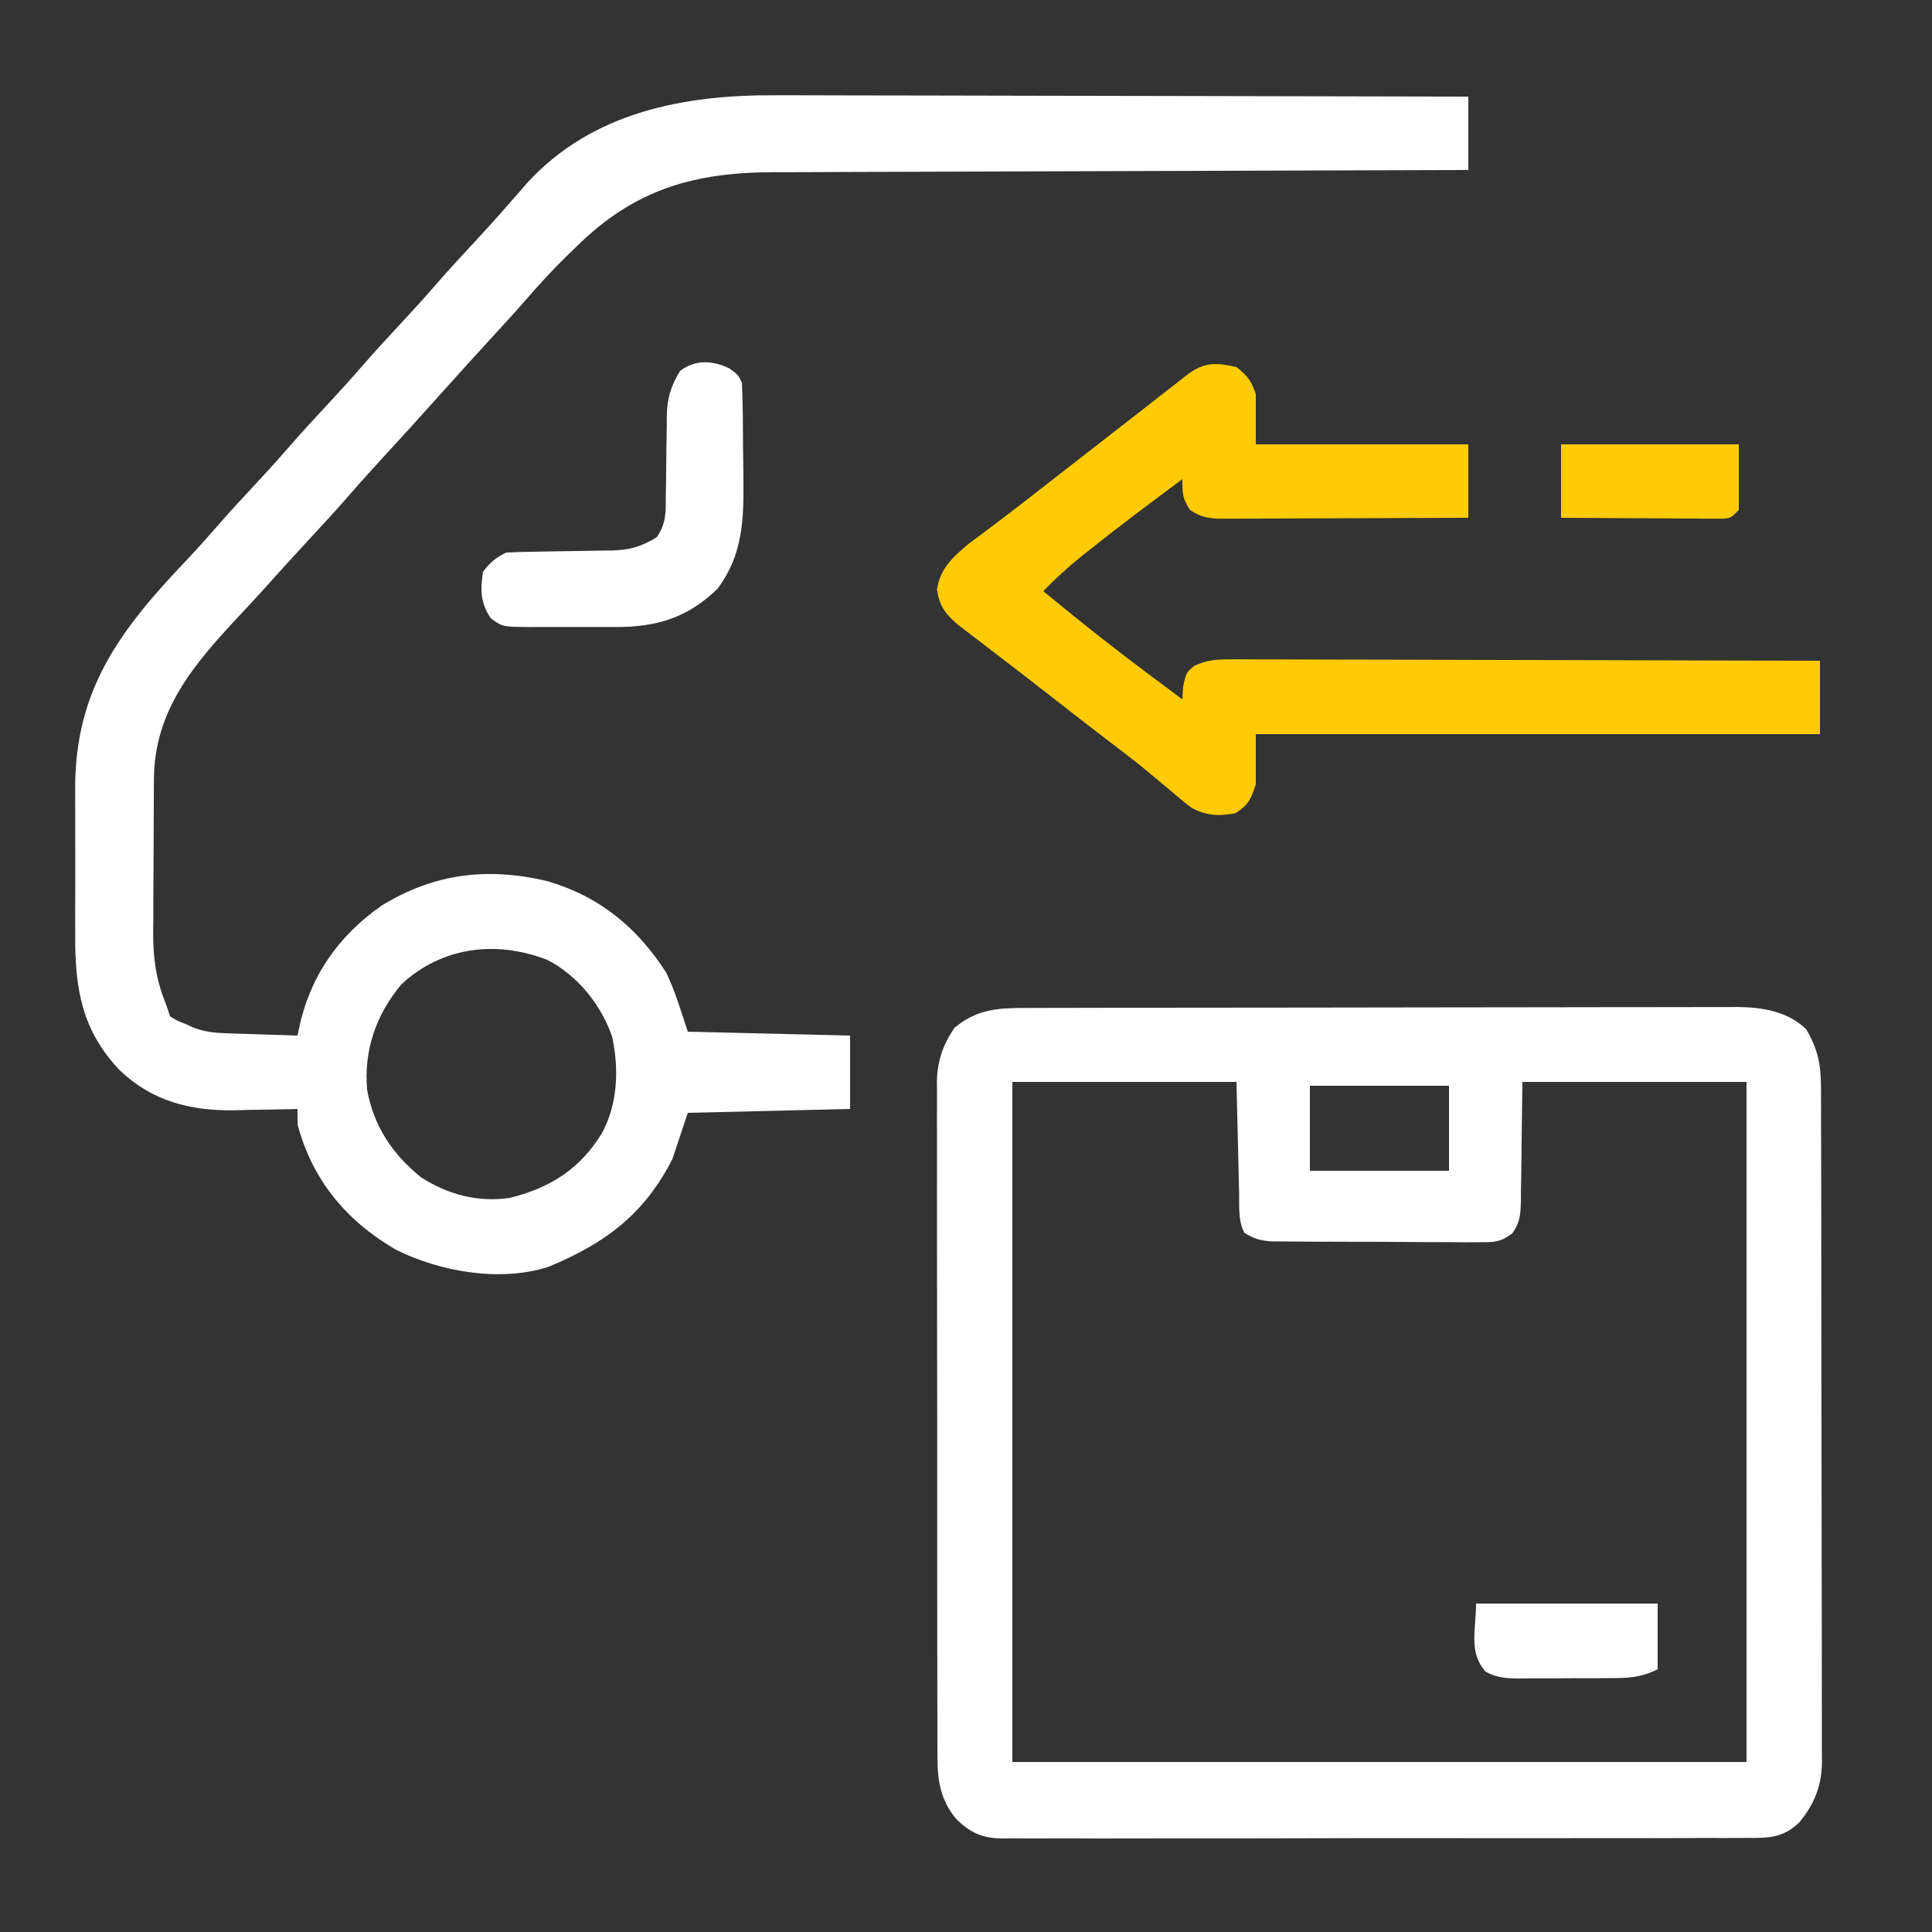
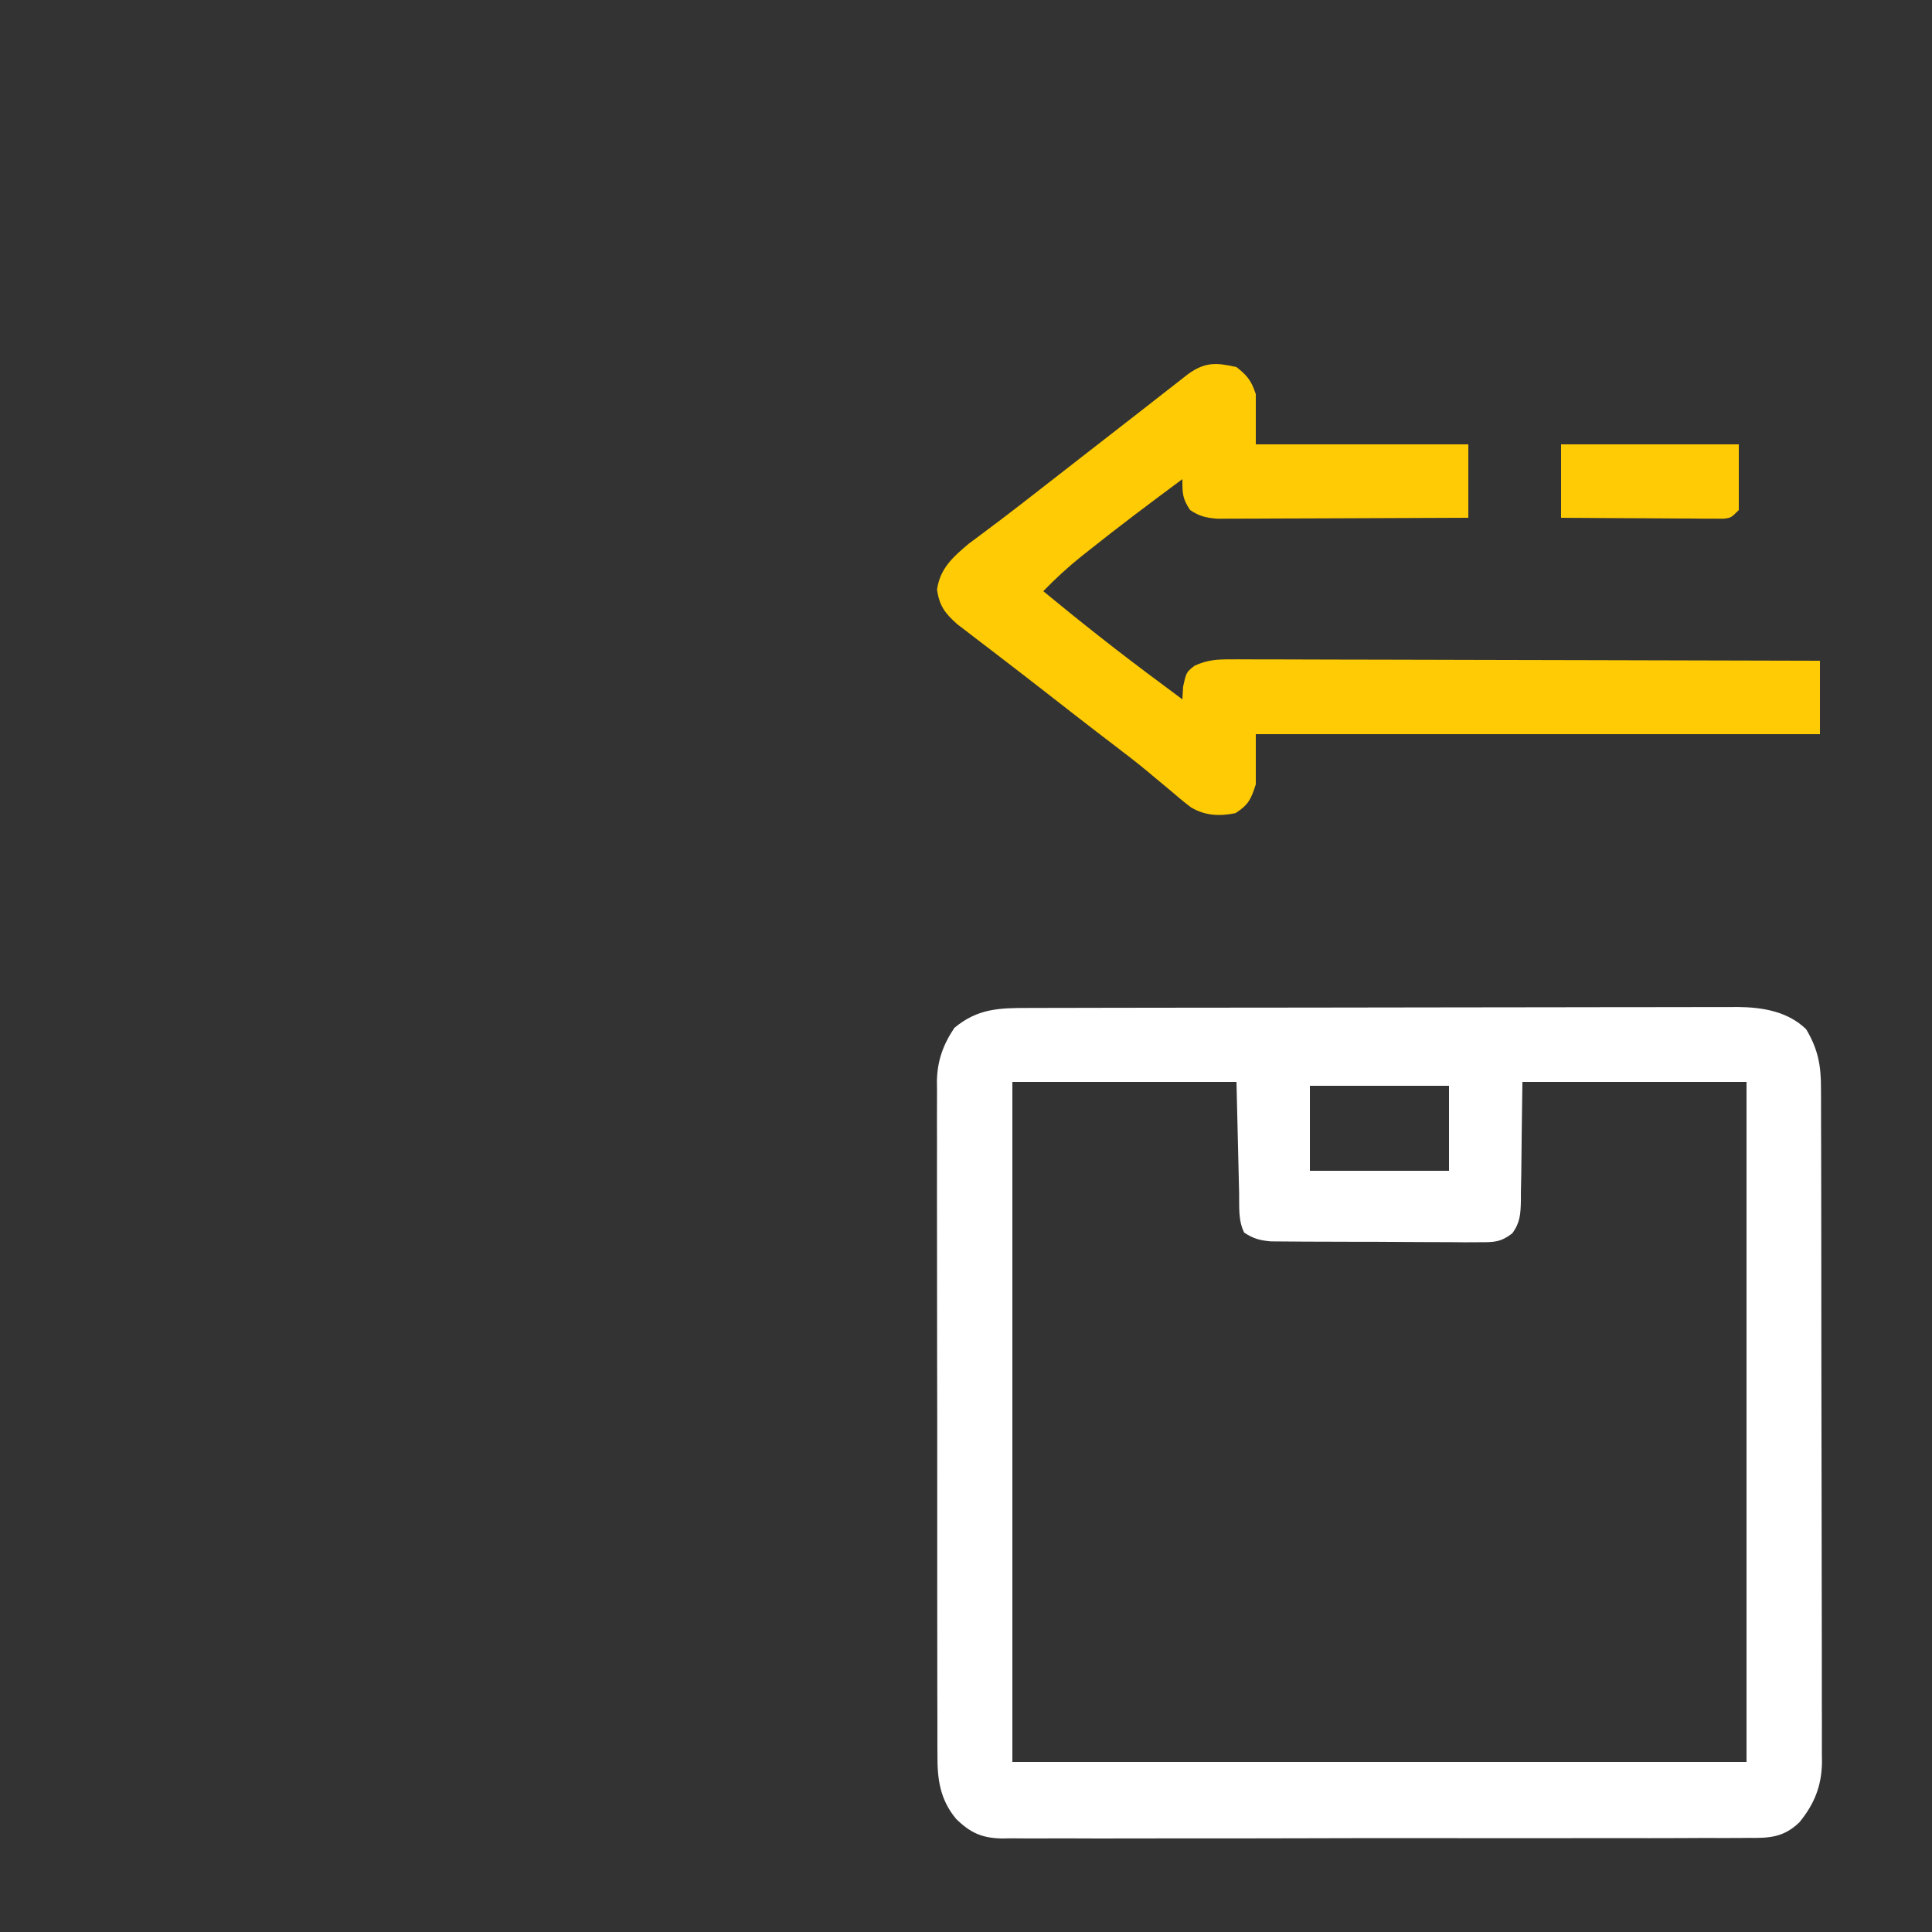
<svg xmlns="http://www.w3.org/2000/svg" version="1.1" width="500" height="500">
  <rect width="100%" height="100%" fill="#333333" stroke="none" />
  <path d="M0 0 C1.21 -0.004 1.21 -0.004 2.444 -0.009 C5.144 -0.018 7.843 -0.019 10.543 -0.021 C12.48 -0.025 14.417 -0.03 16.354 -0.036 C21.614 -0.049 26.875 -0.055 32.135 -0.06 C35.423 -0.063 38.711 -0.067 41.998 -0.071 C52.289 -0.085 62.58 -0.095 72.87 -0.098 C84.742 -0.103 96.614 -0.12 108.486 -0.149 C117.668 -0.171 126.849 -0.181 136.03 -0.182 C141.512 -0.184 146.993 -0.189 152.475 -0.207 C157.633 -0.224 162.791 -0.226 167.948 -0.217 C169.838 -0.216 171.727 -0.221 173.617 -0.231 C176.204 -0.243 178.79 -0.237 181.377 -0.227 C182.118 -0.235 182.859 -0.243 183.622 -0.251 C190.094 -0.191 196.63 0.887 201.38 5.515 C204.446 10.666 205.236 14.875 205.21 20.825 C205.214 21.591 205.219 22.358 205.224 23.147 C205.236 25.711 205.235 28.275 205.233 30.839 C205.239 32.679 205.246 34.519 205.253 36.359 C205.271 41.355 205.276 46.351 205.277 51.347 C205.278 54.469 205.283 57.591 205.288 60.714 C205.306 71.609 205.315 82.505 205.313 93.4 C205.312 103.552 205.333 113.703 205.365 123.854 C205.391 132.574 205.401 141.293 205.4 150.013 C205.4 155.219 205.405 160.425 205.426 165.631 C205.446 170.528 205.446 175.426 205.431 180.324 C205.429 182.118 205.434 183.913 205.446 185.708 C205.462 188.164 205.452 190.619 205.437 193.075 C205.447 193.78 205.457 194.484 205.468 195.211 C205.383 201.354 203.487 206.023 199.644 210.731 C195.52 214.72 191.767 214.854 186.372 214.782 C185.522 214.791 184.672 214.799 183.797 214.808 C180.957 214.83 178.119 214.817 175.279 214.803 C173.24 214.812 171.201 214.822 169.162 214.835 C163.629 214.862 158.097 214.857 152.563 214.845 C147.943 214.838 143.324 214.846 138.704 214.855 C127.805 214.875 116.906 214.869 106.007 214.847 C94.764 214.825 83.522 214.842 72.279 214.88 C62.625 214.912 52.97 214.919 43.316 214.908 C37.55 214.902 31.785 214.904 26.02 214.928 C20.598 214.949 15.177 214.941 9.756 214.911 C7.767 214.904 5.779 214.908 3.79 214.923 C1.073 214.942 -1.642 214.923 -4.36 214.896 C-5.537 214.917 -5.537 214.917 -6.738 214.938 C-11.919 214.832 -14.877 213.511 -18.607 209.884 C-22.805 204.839 -23.499 199.553 -23.445 193.215 C-23.451 192.447 -23.456 191.679 -23.462 190.888 C-23.476 188.33 -23.469 185.773 -23.462 183.215 C-23.467 181.375 -23.474 179.534 -23.482 177.694 C-23.5 172.707 -23.499 167.719 -23.493 162.731 C-23.49 158.564 -23.496 154.396 -23.503 150.229 C-23.517 140.396 -23.515 130.563 -23.504 120.73 C-23.492 110.593 -23.506 100.456 -23.533 90.32 C-23.555 81.609 -23.562 72.898 -23.556 64.187 C-23.553 58.987 -23.555 53.788 -23.572 48.589 C-23.588 43.7 -23.584 38.81 -23.565 33.921 C-23.561 32.129 -23.564 30.338 -23.575 28.546 C-23.588 26.095 -23.576 23.644 -23.559 21.193 C-23.568 20.489 -23.578 19.786 -23.588 19.061 C-23.509 13.714 -22.006 9.534 -19.058 5.14 C-13.049 0.155 -7.541 -0.009 0 0 Z M-4.058 19.14 C-4.058 77.22 -4.058 135.3 -4.058 195.14 C58.642 195.14 121.342 195.14 185.942 195.14 C185.942 137.06 185.942 78.98 185.942 19.14 C166.802 19.14 147.662 19.14 127.942 19.14 C127.772 31.137 127.772 31.137 127.645 43.134 C127.615 44.641 127.584 46.149 127.552 47.656 C127.551 48.434 127.55 49.213 127.548 50.015 C127.46 53.374 127.334 55.615 125.294 58.351 C122.266 60.655 120.551 60.636 116.769 60.626 C115.521 60.632 114.272 60.639 112.987 60.645 C111.628 60.631 110.27 60.617 108.911 60.601 C107.514 60.599 106.117 60.598 104.72 60.599 C101.794 60.595 98.869 60.579 95.944 60.552 C92.198 60.518 88.452 60.51 84.706 60.512 C81.822 60.511 78.938 60.5 76.054 60.486 C74.673 60.48 73.292 60.476 71.91 60.474 C69.979 60.47 68.048 60.451 66.116 60.431 C65.018 60.423 63.92 60.416 62.788 60.408 C59.959 60.142 58.3 59.697 55.942 58.14 C54.333 54.921 54.7 51.392 54.626 47.851 C54.607 47.126 54.589 46.401 54.57 45.653 C54.501 42.941 54.441 40.228 54.38 37.515 C54.236 31.452 54.091 25.388 53.942 19.14 C34.802 19.14 15.662 19.14 -4.058 19.14 Z M72.942 20.14 C72.942 27.4 72.942 34.66 72.942 42.14 C84.822 42.14 96.702 42.14 108.942 42.14 C108.942 34.88 108.942 27.62 108.942 20.14 C97.062 20.14 85.182 20.14 72.942 20.14 Z " fill="#FFFFFF" transform="translate(266.058,260.86)" />
-   <path d="M0 0 C1.962 0.001 3.925 0 5.887 -0.001 C11.178 -0.002 16.468 0.015 21.759 0.036 C27.301 0.055 32.844 0.057 38.387 0.06 C48.866 0.07 59.345 0.094 69.824 0.125 C81.761 0.158 93.698 0.175 105.636 0.19 C130.176 0.221 154.716 0.274 179.257 0.341 C179.257 6.611 179.257 12.881 179.257 19.341 C176.828 19.346 174.399 19.352 171.896 19.358 C149.002 19.415 126.107 19.488 103.213 19.576 C91.442 19.621 79.672 19.661 67.902 19.687 C57.64 19.71 47.378 19.743 37.116 19.789 C31.685 19.813 26.255 19.832 20.824 19.838 C15.705 19.844 10.587 19.864 5.469 19.895 C3.597 19.904 1.725 19.907 -0.147 19.906 C-20.975 19.892 -36.531 24.233 -51.743 39.341 C-52.807 40.365 -52.807 40.365 -53.892 41.411 C-57.713 45.144 -61.287 49.035 -64.771 53.083 C-67.175 55.835 -69.643 58.527 -72.118 61.216 C-77.032 66.557 -81.898 71.938 -86.743 77.341 C-91.589 82.744 -96.455 88.124 -101.368 93.466 C-104.346 96.703 -107.303 99.952 -110.181 103.278 C-113.763 107.41 -117.482 111.41 -121.198 115.42 C-124.995 119.52 -128.747 123.658 -132.47 127.825 C-134.547 130.124 -136.659 132.387 -138.778 134.647 C-150.407 147.129 -160.774 158.968 -160.905 176.928 C-160.914 177.999 -160.924 179.071 -160.934 180.175 C-160.94 181.891 -160.94 181.891 -160.947 183.641 C-160.955 185.428 -160.955 185.428 -160.964 187.25 C-160.973 189.766 -160.98 192.282 -160.984 194.797 C-160.993 198.629 -161.024 202.46 -161.056 206.292 C-161.062 208.742 -161.068 211.191 -161.072 213.641 C-161.084 214.779 -161.096 215.917 -161.109 217.089 C-161.09 223.768 -160.271 229.161 -157.743 235.341 C-157.413 236.331 -157.083 237.321 -156.743 238.341 C-154.961 239.483 -154.961 239.483 -152.743 240.341 C-151.99 240.681 -151.237 241.022 -150.461 241.373 C-147.508 242.424 -145.132 242.654 -142.005 242.755 C-140.405 242.813 -140.405 242.813 -138.773 242.872 C-137.119 242.918 -137.119 242.918 -135.431 242.966 C-133.748 243.024 -133.748 243.024 -132.031 243.083 C-129.268 243.177 -126.506 243.262 -123.743 243.341 C-123.563 242.452 -123.563 242.452 -123.378 241.545 C-120.533 228.071 -113.266 217.597 -101.896 209.649 C-88.262 201.36 -74.723 199.759 -59.337 203.309 C-45.756 207.207 -35.879 215.275 -28.314 227.079 C-25.965 231.958 -24.456 237.203 -22.743 242.341 C-8.883 242.671 4.977 243.001 19.257 243.341 C19.257 249.611 19.257 255.881 19.257 262.341 C-1.533 262.836 -1.533 262.836 -22.743 263.341 C-24.723 269.281 -24.723 269.281 -26.743 275.341 C-34.133 289.768 -44.296 297.2 -58.853 303.212 C-71.354 307.222 -86.988 304.446 -98.368 298.716 C-111.199 291.217 -119.888 280.74 -123.743 266.341 C-123.743 265.021 -123.743 263.701 -123.743 262.341 C-124.504 262.362 -125.264 262.382 -126.047 262.404 C-129.55 262.488 -133.053 262.54 -136.556 262.591 C-137.752 262.624 -138.947 262.658 -140.179 262.692 C-151.588 262.816 -161.318 260.338 -169.743 252.341 C-179.566 242.035 -181.368 231.168 -181.275 217.321 C-181.277 215.891 -181.281 214.46 -181.286 213.03 C-181.292 210.047 -181.284 207.064 -181.265 204.082 C-181.242 200.299 -181.255 196.519 -181.279 192.736 C-181.294 189.786 -181.289 186.835 -181.279 183.885 C-181.276 182.492 -181.279 181.1 -181.289 179.708 C-181.426 153.728 -169.506 138.22 -152.427 120.27 C-149.334 117.004 -146.363 113.649 -143.416 110.251 C-140.915 107.394 -138.332 104.618 -135.743 101.841 C-132.531 98.379 -129.332 94.914 -126.243 91.341 C-122.643 87.175 -118.889 83.155 -115.146 79.118 C-112.469 76.227 -109.82 73.322 -107.243 70.341 C-103.643 66.175 -99.889 62.155 -96.146 58.118 C-93.469 55.227 -90.82 52.322 -88.243 49.341 C-84.646 45.179 -80.898 41.162 -77.157 37.131 C-74.364 34.117 -71.614 31.078 -68.931 27.966 C-67.87 26.756 -66.808 25.547 -65.743 24.341 C-65.254 23.772 -64.764 23.204 -64.259 22.618 C-47.401 4.3 -23.712 -0.145 0 0 Z M-96.919 230.141 C-103.473 238.043 -106.6 247.209 -105.743 257.341 C-104.021 266.784 -99.226 274.02 -91.782 280.02 C-84.838 284.517 -76.94 286.576 -68.743 285.341 C-58.246 282.724 -50.591 277.823 -44.931 268.548 C-40.843 260.95 -40.53 251.992 -42.325 243.63 C-45.184 235.354 -51.234 227.828 -59.056 223.778 C-72.283 218.622 -86.413 220.317 -96.919 230.141 Z " fill="#FFFFFF" transform="translate(200.743,24.659)" />
  <path d="M0 0 C2.869 2.265 3.839 3.517 5 7 C5 11.29 5 15.58 5 20 C23.15 20 41.3 20 60 20 C60 26.27 60 32.54 60 39 C51.203 39.045 42.406 39.082 33.609 39.104 C29.524 39.114 25.439 39.128 21.354 39.151 C17.412 39.173 13.47 39.185 9.528 39.19 C8.024 39.193 6.52 39.201 5.016 39.211 C2.909 39.226 0.803 39.228 -1.304 39.227 C-3.102 39.234 -3.102 39.234 -4.937 39.241 C-7.901 39.008 -9.548 38.63 -12 37 C-13.995 34.007 -14 32.769 -14 29 C-22.147 35.038 -30.253 41.12 -38.188 47.438 C-39.103 48.162 -39.103 48.162 -40.037 48.901 C-43.588 51.748 -46.842 54.723 -50 58 C-40.044 66.209 -29.949 74.167 -19.572 81.837 C-17.708 83.216 -15.853 84.606 -14 86 C-13.938 84.907 -13.876 83.814 -13.812 82.688 C-13 79 -13 79 -10.864 77.292 C-7.466 75.759 -5.086 75.63 -1.362 75.639 C-0.709 75.637 -0.055 75.634 0.618 75.631 C2.8 75.627 4.981 75.643 7.163 75.659 C8.731 75.66 10.298 75.66 11.865 75.658 C16.115 75.657 20.364 75.675 24.614 75.696 C29.057 75.715 33.5 75.716 37.943 75.72 C46.354 75.729 54.765 75.754 63.176 75.784 C72.753 75.817 82.329 75.834 91.906 75.849 C111.604 75.88 131.302 75.934 151 76 C151 82.27 151 88.54 151 95 C102.82 95 54.64 95 5 95 C5 99.29 5 103.58 5 108 C3.769 111.822 3.095 113.3 -0.25 115.438 C-4.346 116.275 -8.082 116.141 -11.764 113.951 C-13.612 112.55 -15.372 111.081 -17.125 109.562 C-18.454 108.456 -19.783 107.35 -21.113 106.246 C-21.77 105.694 -22.427 105.142 -23.104 104.574 C-25.786 102.348 -28.54 100.237 -31.312 98.125 C-32.378 97.31 -33.443 96.495 -34.508 95.68 C-35.064 95.254 -35.62 94.828 -36.192 94.39 C-40.465 91.105 -44.713 87.79 -48.962 84.476 C-52.978 81.345 -57.003 78.227 -61.047 75.133 C-61.866 74.503 -62.685 73.874 -63.529 73.226 C-65.099 72.019 -66.673 70.816 -68.251 69.618 C-68.961 69.071 -69.671 68.524 -70.402 67.961 C-71.026 67.484 -71.65 67.008 -72.293 66.517 C-75.42 63.738 -76.88 61.81 -77.5 57.625 C-76.741 52.121 -73.394 49.179 -69.301 45.719 C-68.315 44.987 -67.329 44.254 -66.312 43.5 C-65.156 42.631 -63.999 41.761 -62.844 40.891 C-62.225 40.427 -61.606 39.964 -60.969 39.486 C-57.386 36.781 -53.852 34.012 -50.312 31.25 C-48.774 30.052 -47.234 28.854 -45.695 27.656 C-44.13 26.438 -42.565 25.219 -41 24 C-35.696 19.869 -30.389 15.741 -25.079 11.618 C-23.078 10.061 -21.082 8.498 -19.086 6.934 C-17.912 6.018 -16.737 5.103 -15.562 4.188 C-14.553 3.397 -13.544 2.607 -12.504 1.793 C-8.101 -1.359 -5.18 -1.181 0 0 Z " fill="#FFCB04" transform="translate(320,95)" />
-   <path d="M0 0 C2.188 1.625 2.188 1.625 3.188 3.625 C3.323 6.498 3.4 9.345 3.426 12.219 C3.434 13.08 3.442 13.941 3.45 14.829 C3.464 16.658 3.475 18.487 3.483 20.316 C3.5 23.086 3.544 25.855 3.588 28.625 C3.681 39.204 3.448 48.108 -3.062 56.938 C-10.774 64.474 -18.876 66.947 -29.449 66.891 C-30.652 66.893 -30.652 66.893 -31.879 66.896 C-33.562 66.898 -35.246 66.894 -36.929 66.886 C-39.503 66.875 -42.076 66.886 -44.65 66.898 C-46.292 66.897 -47.933 66.895 -49.574 66.891 C-50.724 66.897 -50.724 66.897 -51.898 66.903 C-58.763 66.843 -58.763 66.843 -61.812 64.625 C-64.48 60.623 -64.527 57.331 -63.812 52.625 C-61.936 50.123 -60.574 49.006 -57.812 47.625 C-55.404 47.505 -53.019 47.439 -50.609 47.414 C-49.139 47.386 -47.669 47.357 -46.199 47.328 C-43.884 47.287 -41.57 47.25 -39.254 47.224 C-37.018 47.196 -34.783 47.15 -32.547 47.102 C-31.862 47.098 -31.178 47.095 -30.472 47.092 C-25.887 46.976 -22.697 46.063 -18.812 43.625 C-16.394 39.998 -16.517 37.298 -16.504 33.105 C-16.479 31.593 -16.453 30.081 -16.428 28.568 C-16.399 26.192 -16.375 23.816 -16.356 21.439 C-16.334 19.14 -16.295 16.842 -16.254 14.543 C-16.254 13.84 -16.254 13.136 -16.254 12.412 C-16.161 7.77 -15.233 4.58 -12.812 0.625 C-8.814 -2.408 -4.375 -2.139 0 0 Z " fill="#FFFFFF" transform="translate(188.812,95.375)" />
-   <path d="M0 0 C15.51 0 31.02 0 47 0 C47 5.61 47 11.22 47 17 C42.57 19.215 39.247 19.306 34.438 19.301 C33.609 19.305 32.781 19.309 31.927 19.314 C30.179 19.32 28.431 19.32 26.683 19.316 C24.009 19.313 21.337 19.336 18.664 19.361 C16.964 19.364 15.263 19.364 13.562 19.363 C12.764 19.372 11.966 19.382 11.144 19.391 C7.866 19.364 5.441 19.238 2.527 17.665 C-2.01 12.719 0 6.775 0 0 Z " fill="#FFFFFF" transform="translate(382,415)" />
  <path d="M0 0 C15.18 0 30.36 0 46 0 C46 5.61 46 11.22 46 17 C44 19 44 19 42.089 19.241 C40.923 19.234 40.923 19.234 39.734 19.227 C38.853 19.227 37.972 19.227 37.065 19.227 C36.113 19.216 35.161 19.206 34.18 19.195 C32.719 19.191 32.719 19.191 31.229 19.187 C28.111 19.176 24.993 19.15 21.875 19.125 C19.764 19.115 17.654 19.106 15.543 19.098 C10.362 19.076 5.181 19.041 0 19 C0 12.73 0 6.46 0 0 Z " fill="#FFCB04" transform="translate(404,115)" />
</svg>